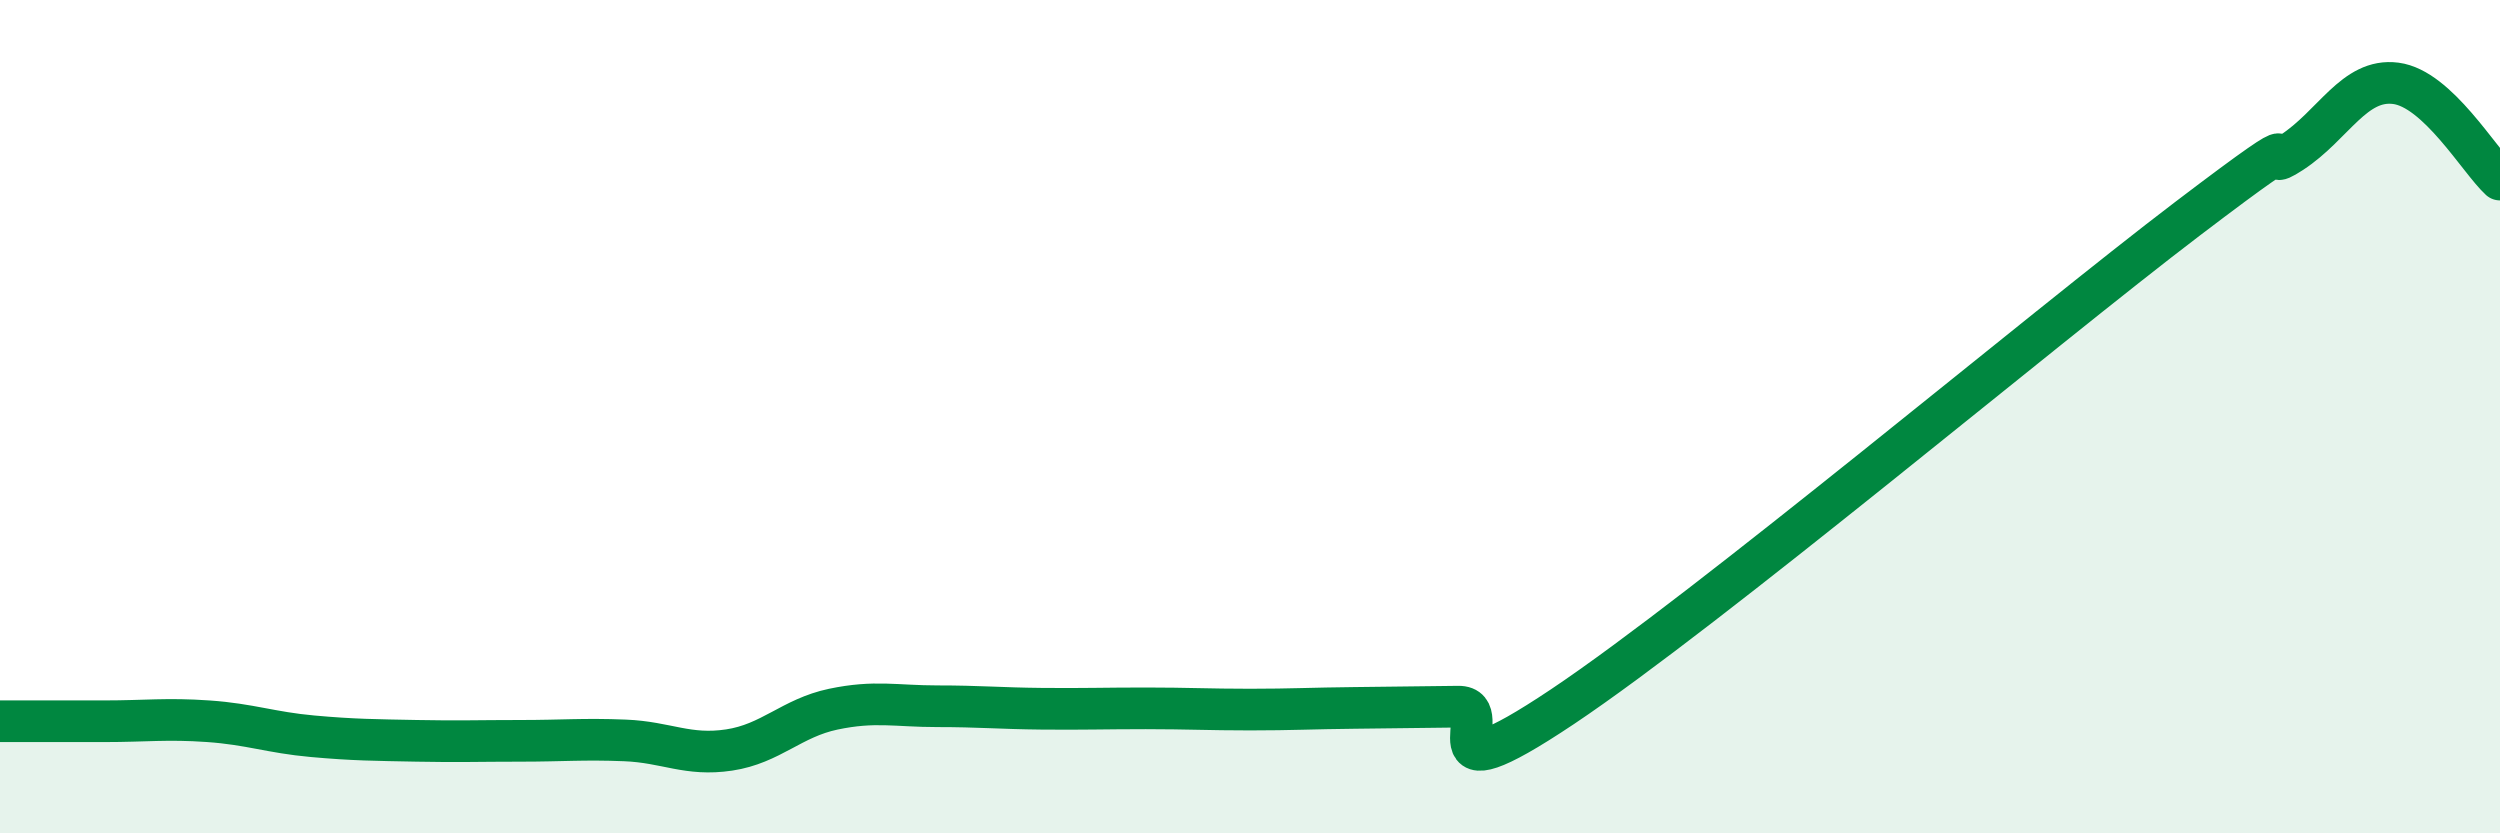
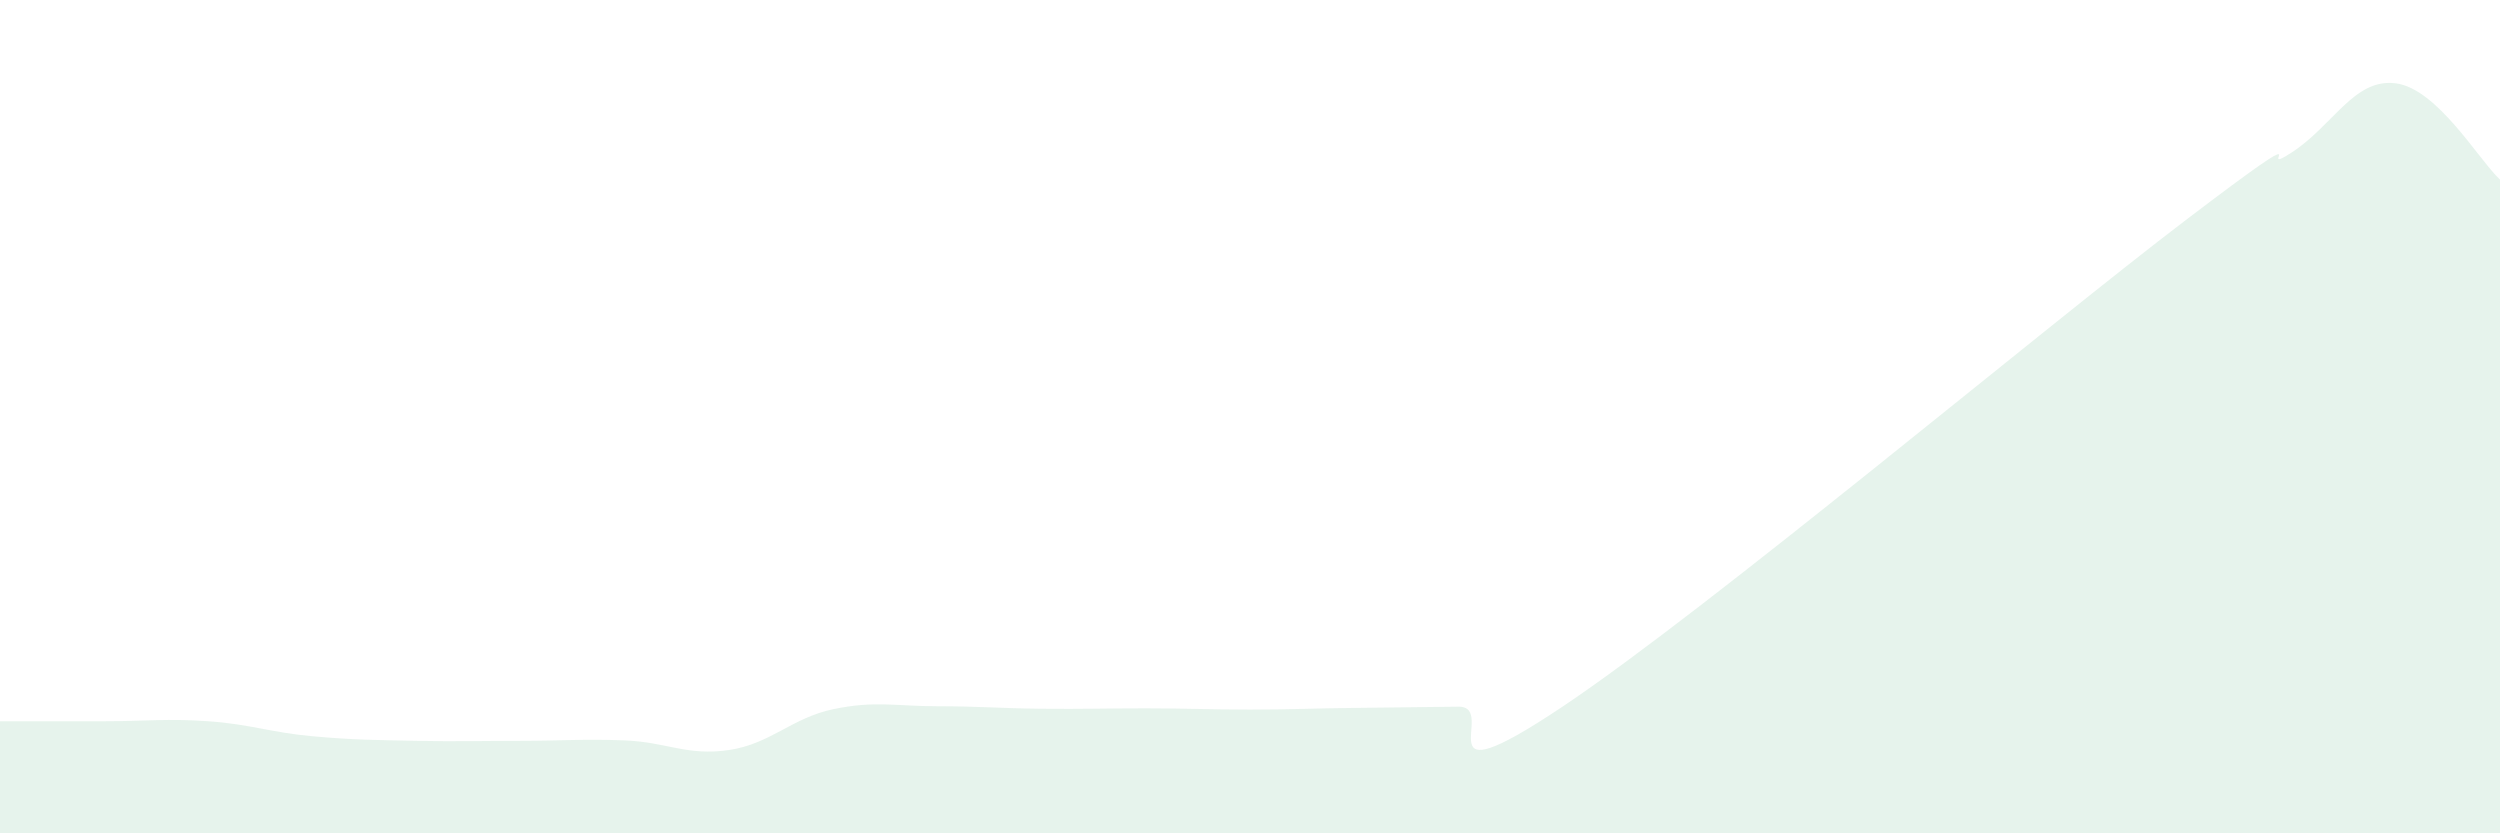
<svg xmlns="http://www.w3.org/2000/svg" width="60" height="20" viewBox="0 0 60 20">
  <path d="M 0,17.31 C 0.5,17.31 1.5,17.31 2.5,17.31 C 3.5,17.31 4,17.24 5,17.31 C 6,17.38 6.5,17.58 7.5,17.67 C 8.5,17.76 9,17.76 10,17.78 C 11,17.8 11.5,17.78 12.5,17.78 C 13.5,17.78 14,17.73 15,17.77 C 16,17.81 16.5,18.15 17.5,18 C 18.5,17.85 19,17.23 20,17.02 C 21,16.81 21.5,16.95 22.5,16.95 C 23.5,16.95 24,17 25,17.01 C 26,17.02 26.5,17 27.5,17 C 28.5,17 29,17.03 30,17.03 C 31,17.03 31.5,17 32.5,16.99 C 33.5,16.98 34,16.97 35,16.96 C 36,16.95 34,19.3 37.5,16.96 C 41,14.62 49,7.91 52.5,5.25 C 56,2.59 54,4.31 55,3.66 C 56,3.01 56.5,1.87 57.5,2 C 58.5,2.13 59.5,3.85 60,4.31L60 20L0 20Z" fill="#008740" opacity="0.1" stroke-linecap="round" stroke-linejoin="round" />
-   <path d="M 0,17.31 C 0.5,17.31 1.5,17.31 2.5,17.31 C 3.5,17.31 4,17.24 5,17.31 C 6,17.38 6.5,17.58 7.5,17.67 C 8.5,17.76 9,17.76 10,17.78 C 11,17.8 11.5,17.78 12.5,17.78 C 13.5,17.78 14,17.73 15,17.77 C 16,17.81 16.5,18.15 17.5,18 C 18.5,17.85 19,17.23 20,17.02 C 21,16.81 21.5,16.95 22.5,16.95 C 23.5,16.95 24,17 25,17.01 C 26,17.02 26.5,17 27.5,17 C 28.5,17 29,17.03 30,17.03 C 31,17.03 31.5,17 32.5,16.99 C 33.5,16.98 34,16.97 35,16.96 C 36,16.95 34,19.3 37.5,16.96 C 41,14.62 49,7.91 52.5,5.25 C 56,2.59 54,4.31 55,3.66 C 56,3.01 56.5,1.87 57.5,2 C 58.5,2.13 59.5,3.85 60,4.31" stroke="#008740" stroke-width="1" fill="none" stroke-linecap="round" stroke-linejoin="round" />
</svg>